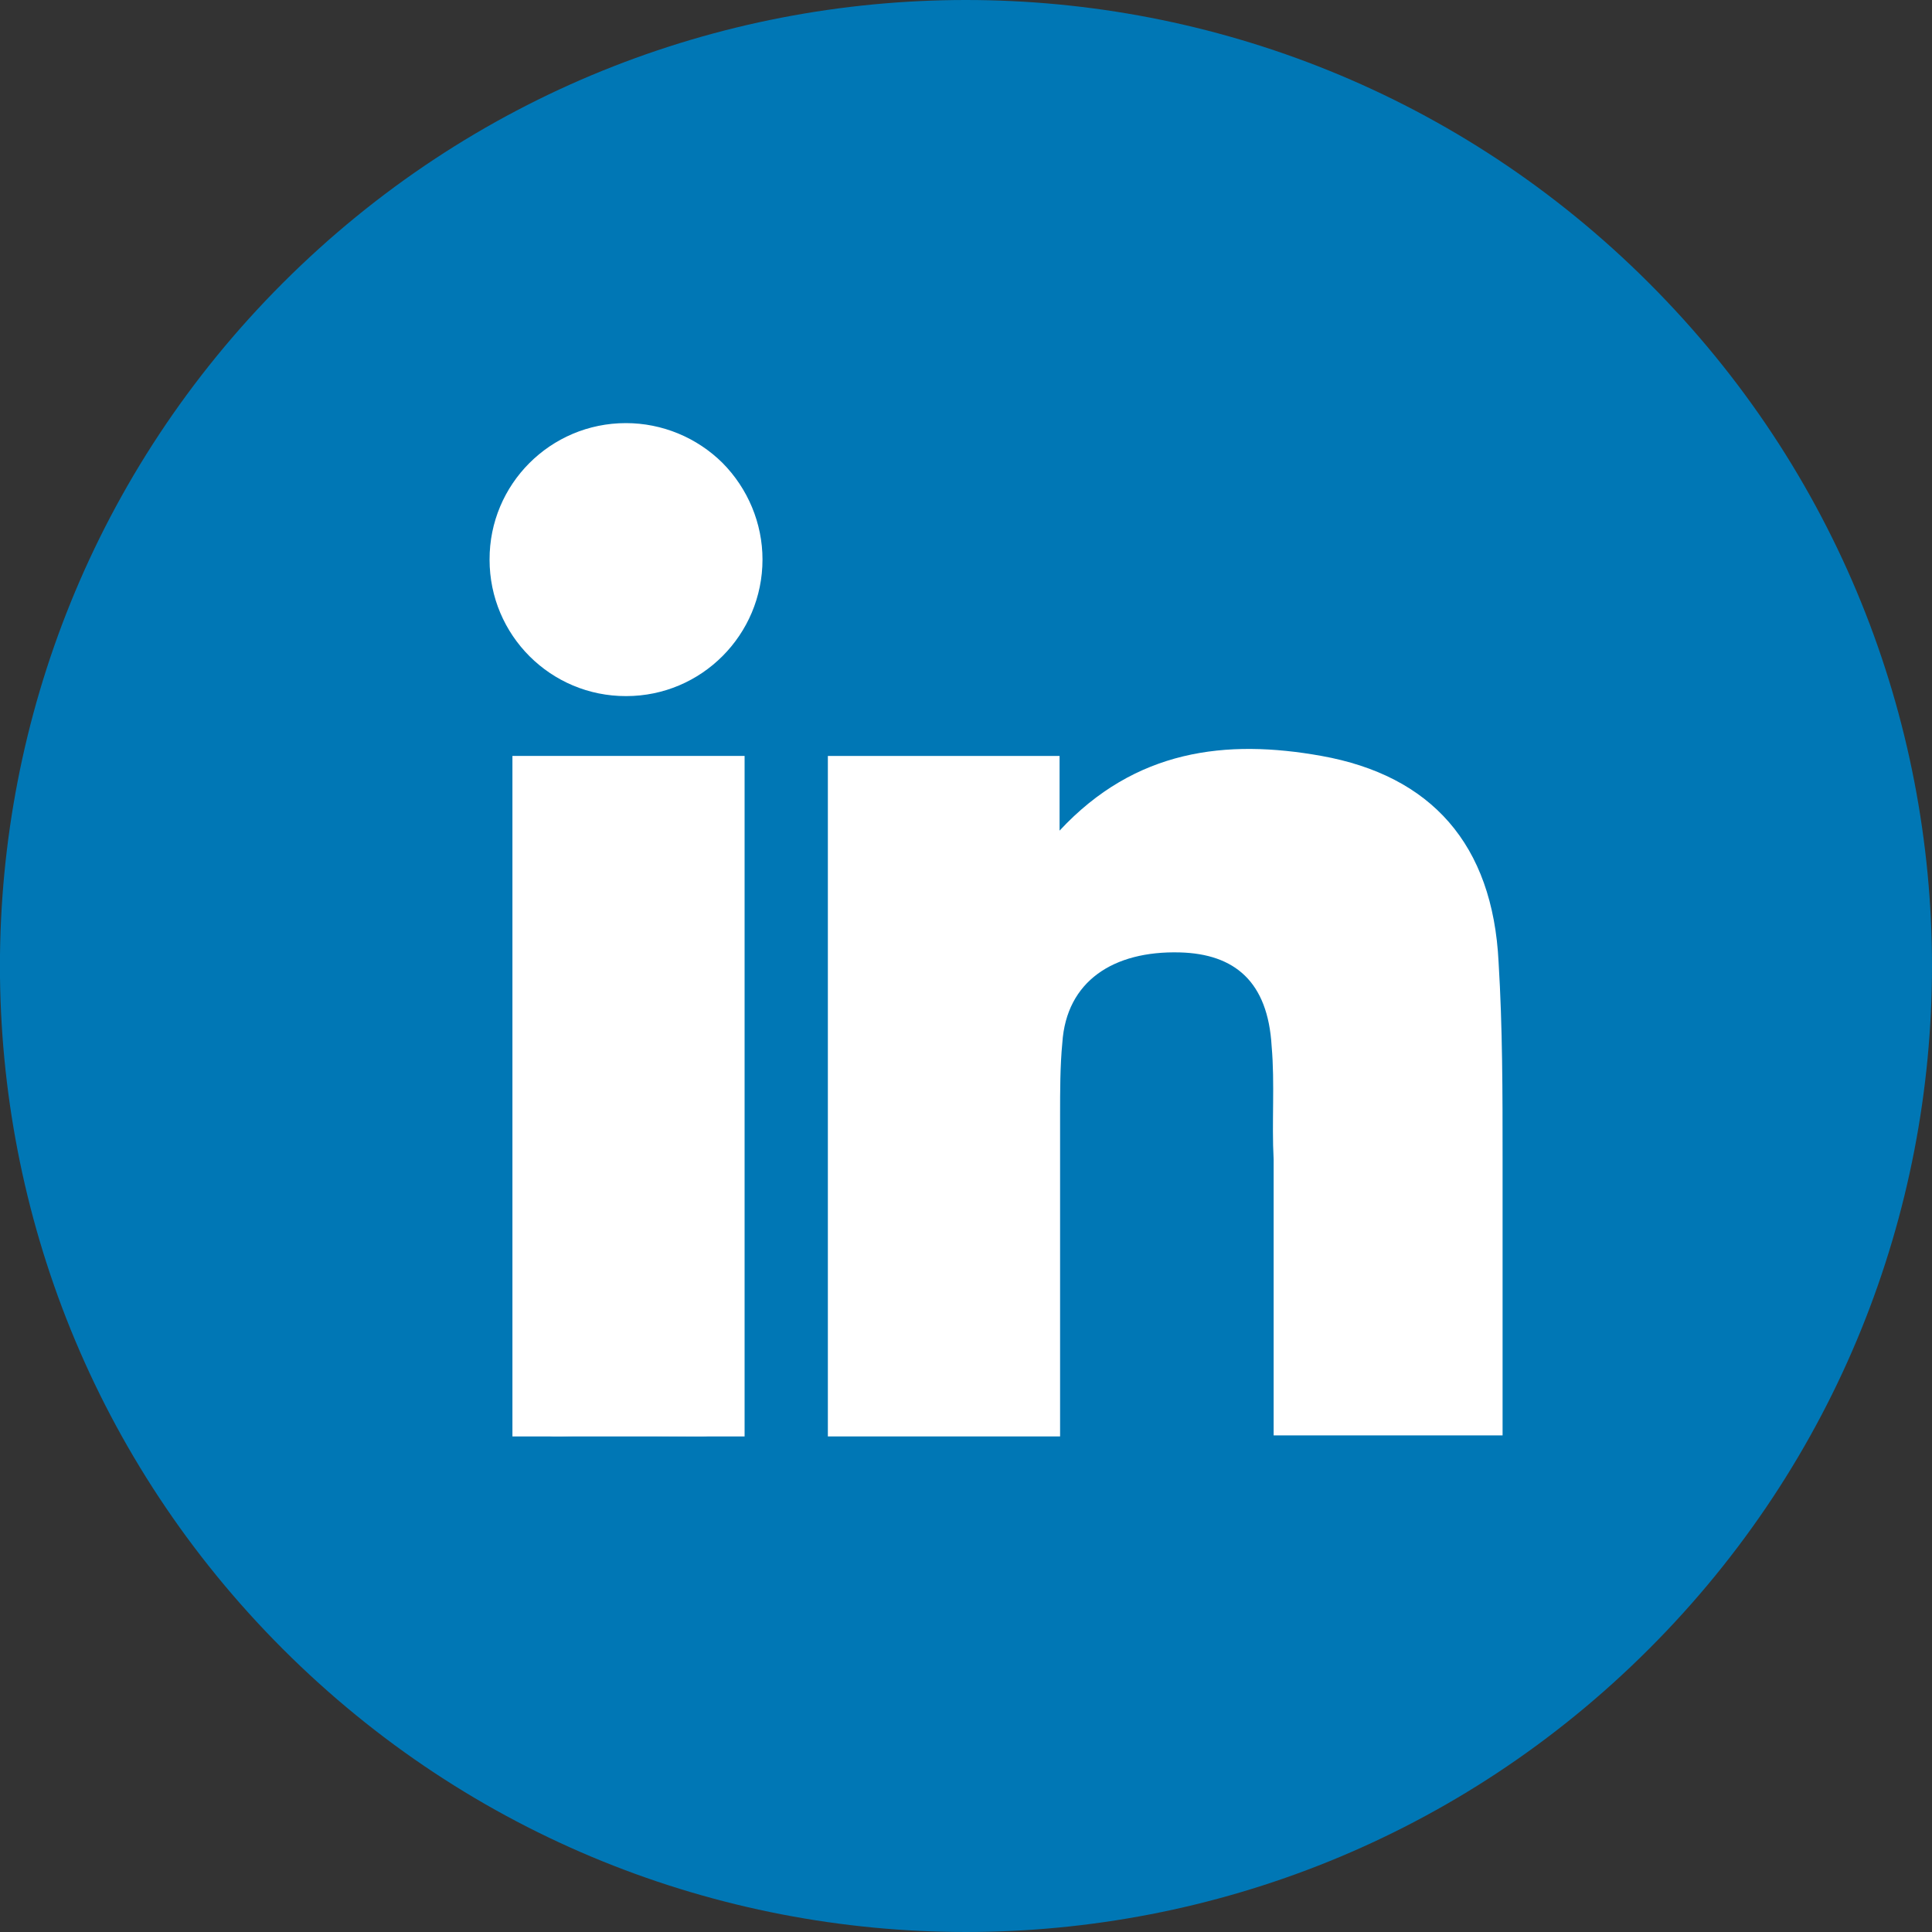
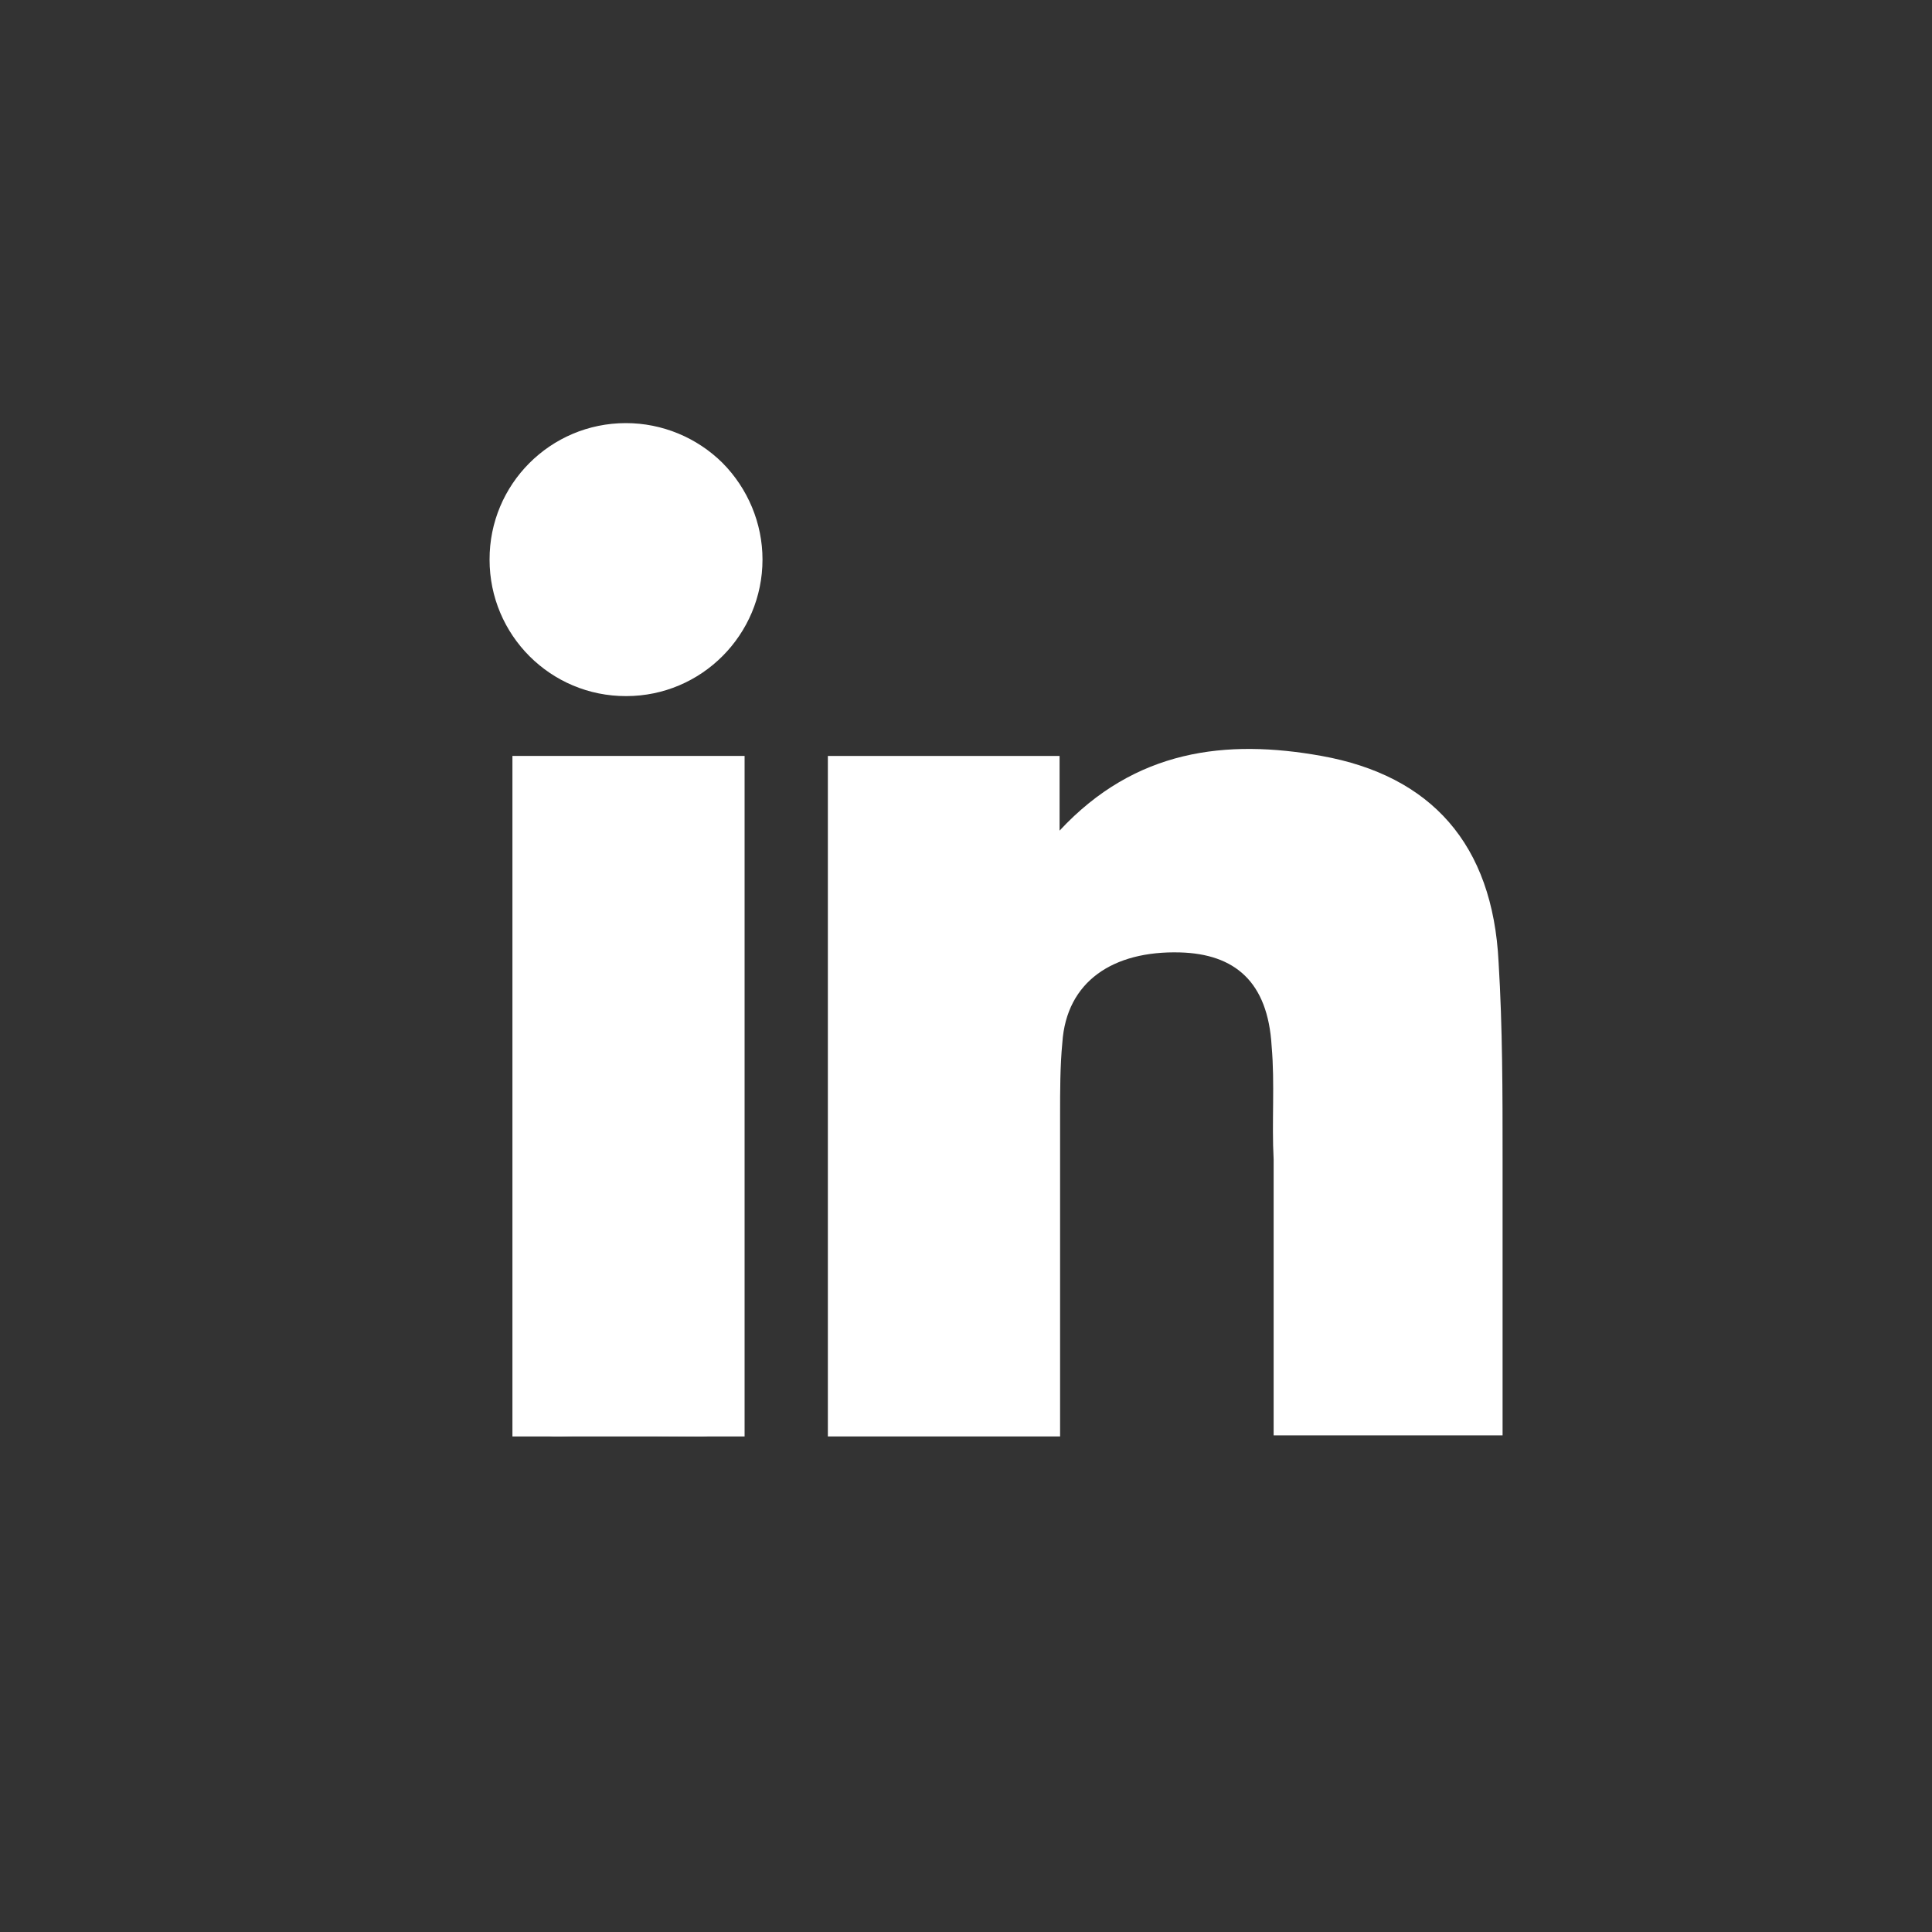
<svg xmlns="http://www.w3.org/2000/svg" width="30pt" height="30pt" viewBox="0 0 30 30">
  <rect x="0" y="0" width="30" height="30" fill="#333333" stroke="none" />
  <g id="surface1">
-     <path style=" stroke:none;fill-rule:nonzero;fill:rgb(0%,46.667%,70.98%);fill-opacity:1;" d="M 25.605 4.395 C 31.465 10.25 31.465 19.75 25.605 25.605 C 19.746 31.465 10.25 31.465 4.391 25.605 C -1.465 19.75 -1.465 10.25 4.391 4.395 C 10.25 -1.465 19.746 -1.465 25.605 4.395 Z M 25.605 4.395 " />
    <path style=" stroke:none;fill-rule:nonzero;fill:rgb(100%,100%,100%);fill-opacity:1;" d="M 10.82 11.824 C 10.148 11.824 9.477 11.824 8.805 11.824 C 8.133 11.824 8.02 11.887 8.016 12.609 C 8.016 14.086 8.016 15.566 8.016 17.047 C 8.016 18.527 8.016 20.059 8.016 21.562 C 8.016 22.039 8.16 22.32 8.699 22.301 C 9.43 22.277 10.129 22.301 10.883 22.301 C 11.324 22.301 11.516 22.113 11.516 21.676 C 11.516 18.609 11.516 15.543 11.516 12.477 C 11.516 11.984 11.285 11.812 10.82 11.824 Z M 10.82 11.824 " />
    <path style=" stroke:none;fill-rule:nonzero;fill:rgb(100%,100%,100%);fill-opacity:1;" d="M 9.719 6.57 C 8.547 6.57 7.598 7.52 7.602 8.691 C 7.602 9.863 8.551 10.812 9.723 10.809 C 10.895 10.809 11.84 9.855 11.84 8.688 C 11.84 8.125 11.613 7.586 11.219 7.188 C 10.82 6.793 10.281 6.57 9.719 6.57 Z M 9.719 6.57 " />
    <path style=" stroke:none;fill-rule:nonzero;fill:rgb(100%,100%,100%);fill-opacity:1;" d="M 7.957 11.738 L 11.562 11.738 L 11.562 22.305 L 7.957 22.305 Z M 7.957 11.738 " />
    <path style=" stroke:none;fill-rule:nonzero;fill:rgb(100%,100%,100%);fill-opacity:1;" d="M 23.332 17.984 C 23.332 16.973 23.332 15.957 23.27 14.941 C 23.18 13.105 22.219 12.043 20.52 11.738 C 19.043 11.473 17.629 11.633 16.453 12.898 L 16.453 11.738 L 12.855 11.738 L 12.855 22.305 L 16.461 22.305 L 16.461 17.305 C 16.461 16.949 16.461 16.547 16.496 16.191 C 16.559 15.238 17.285 14.762 18.32 14.789 C 19.172 14.812 19.688 15.242 19.746 16.246 C 19.797 16.828 19.746 17.422 19.777 18.004 L 19.777 22.289 L 23.332 22.289 Z M 23.332 17.984 " />
  </g>
</svg>